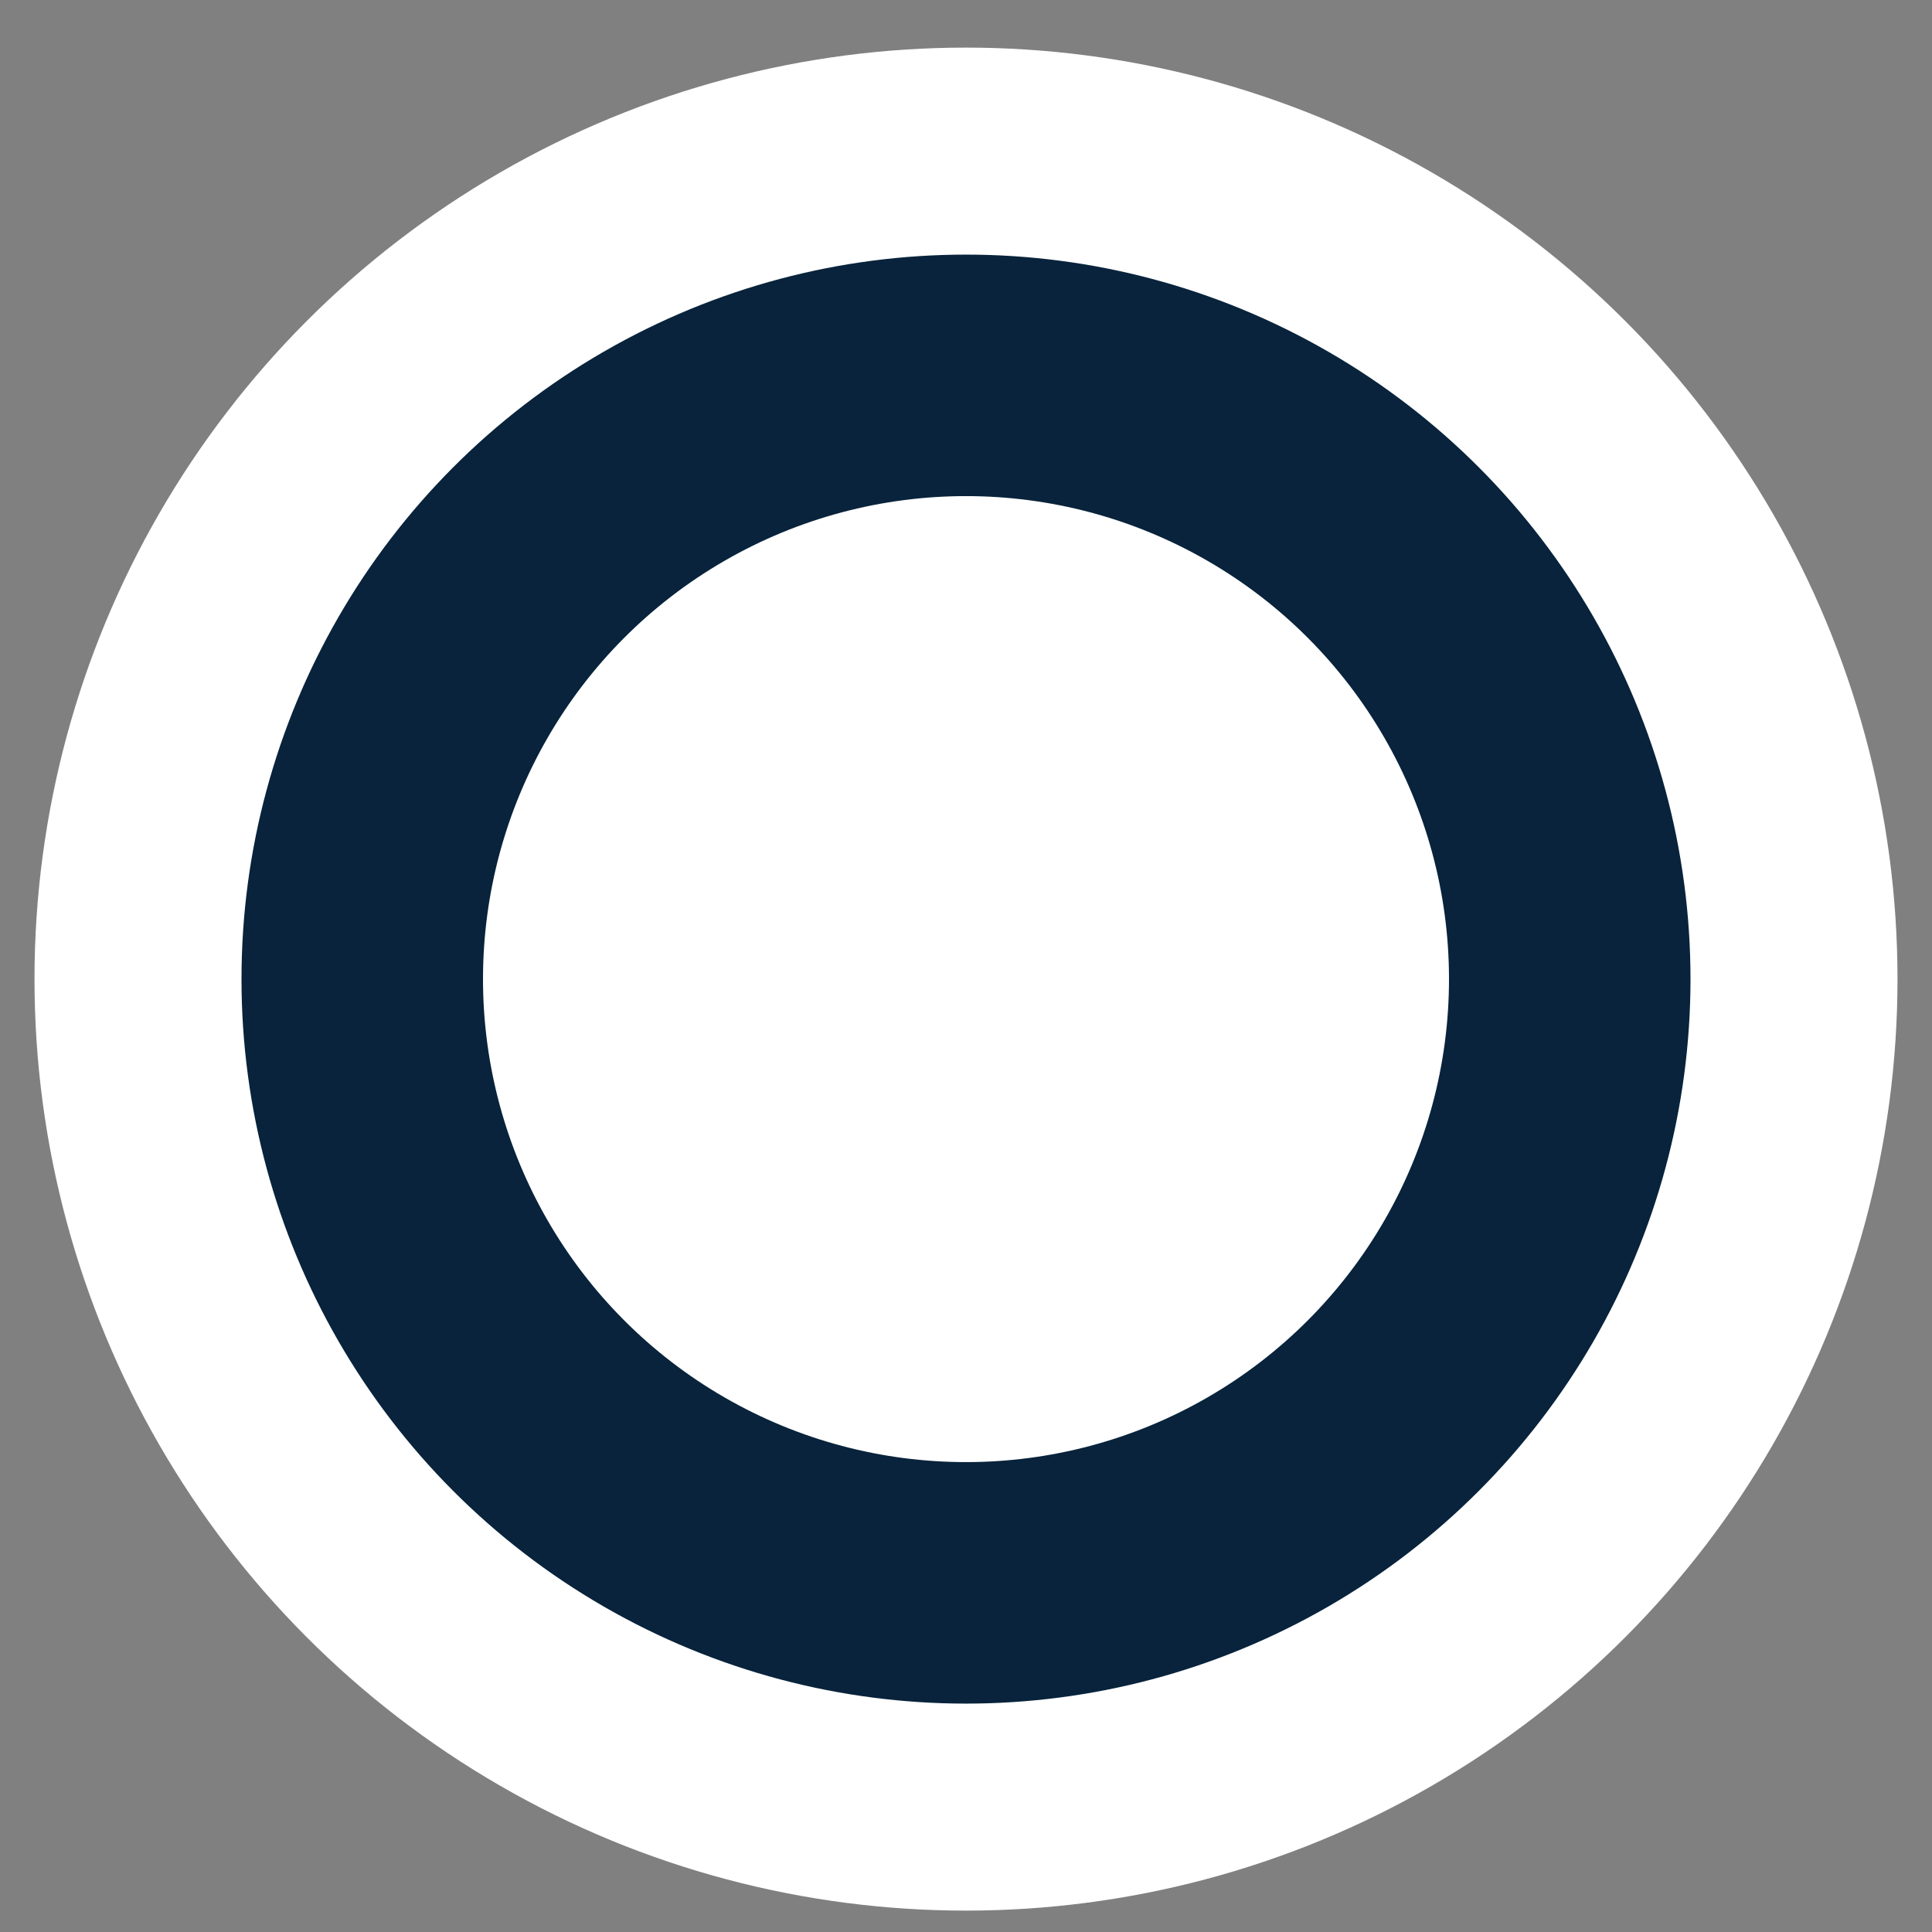
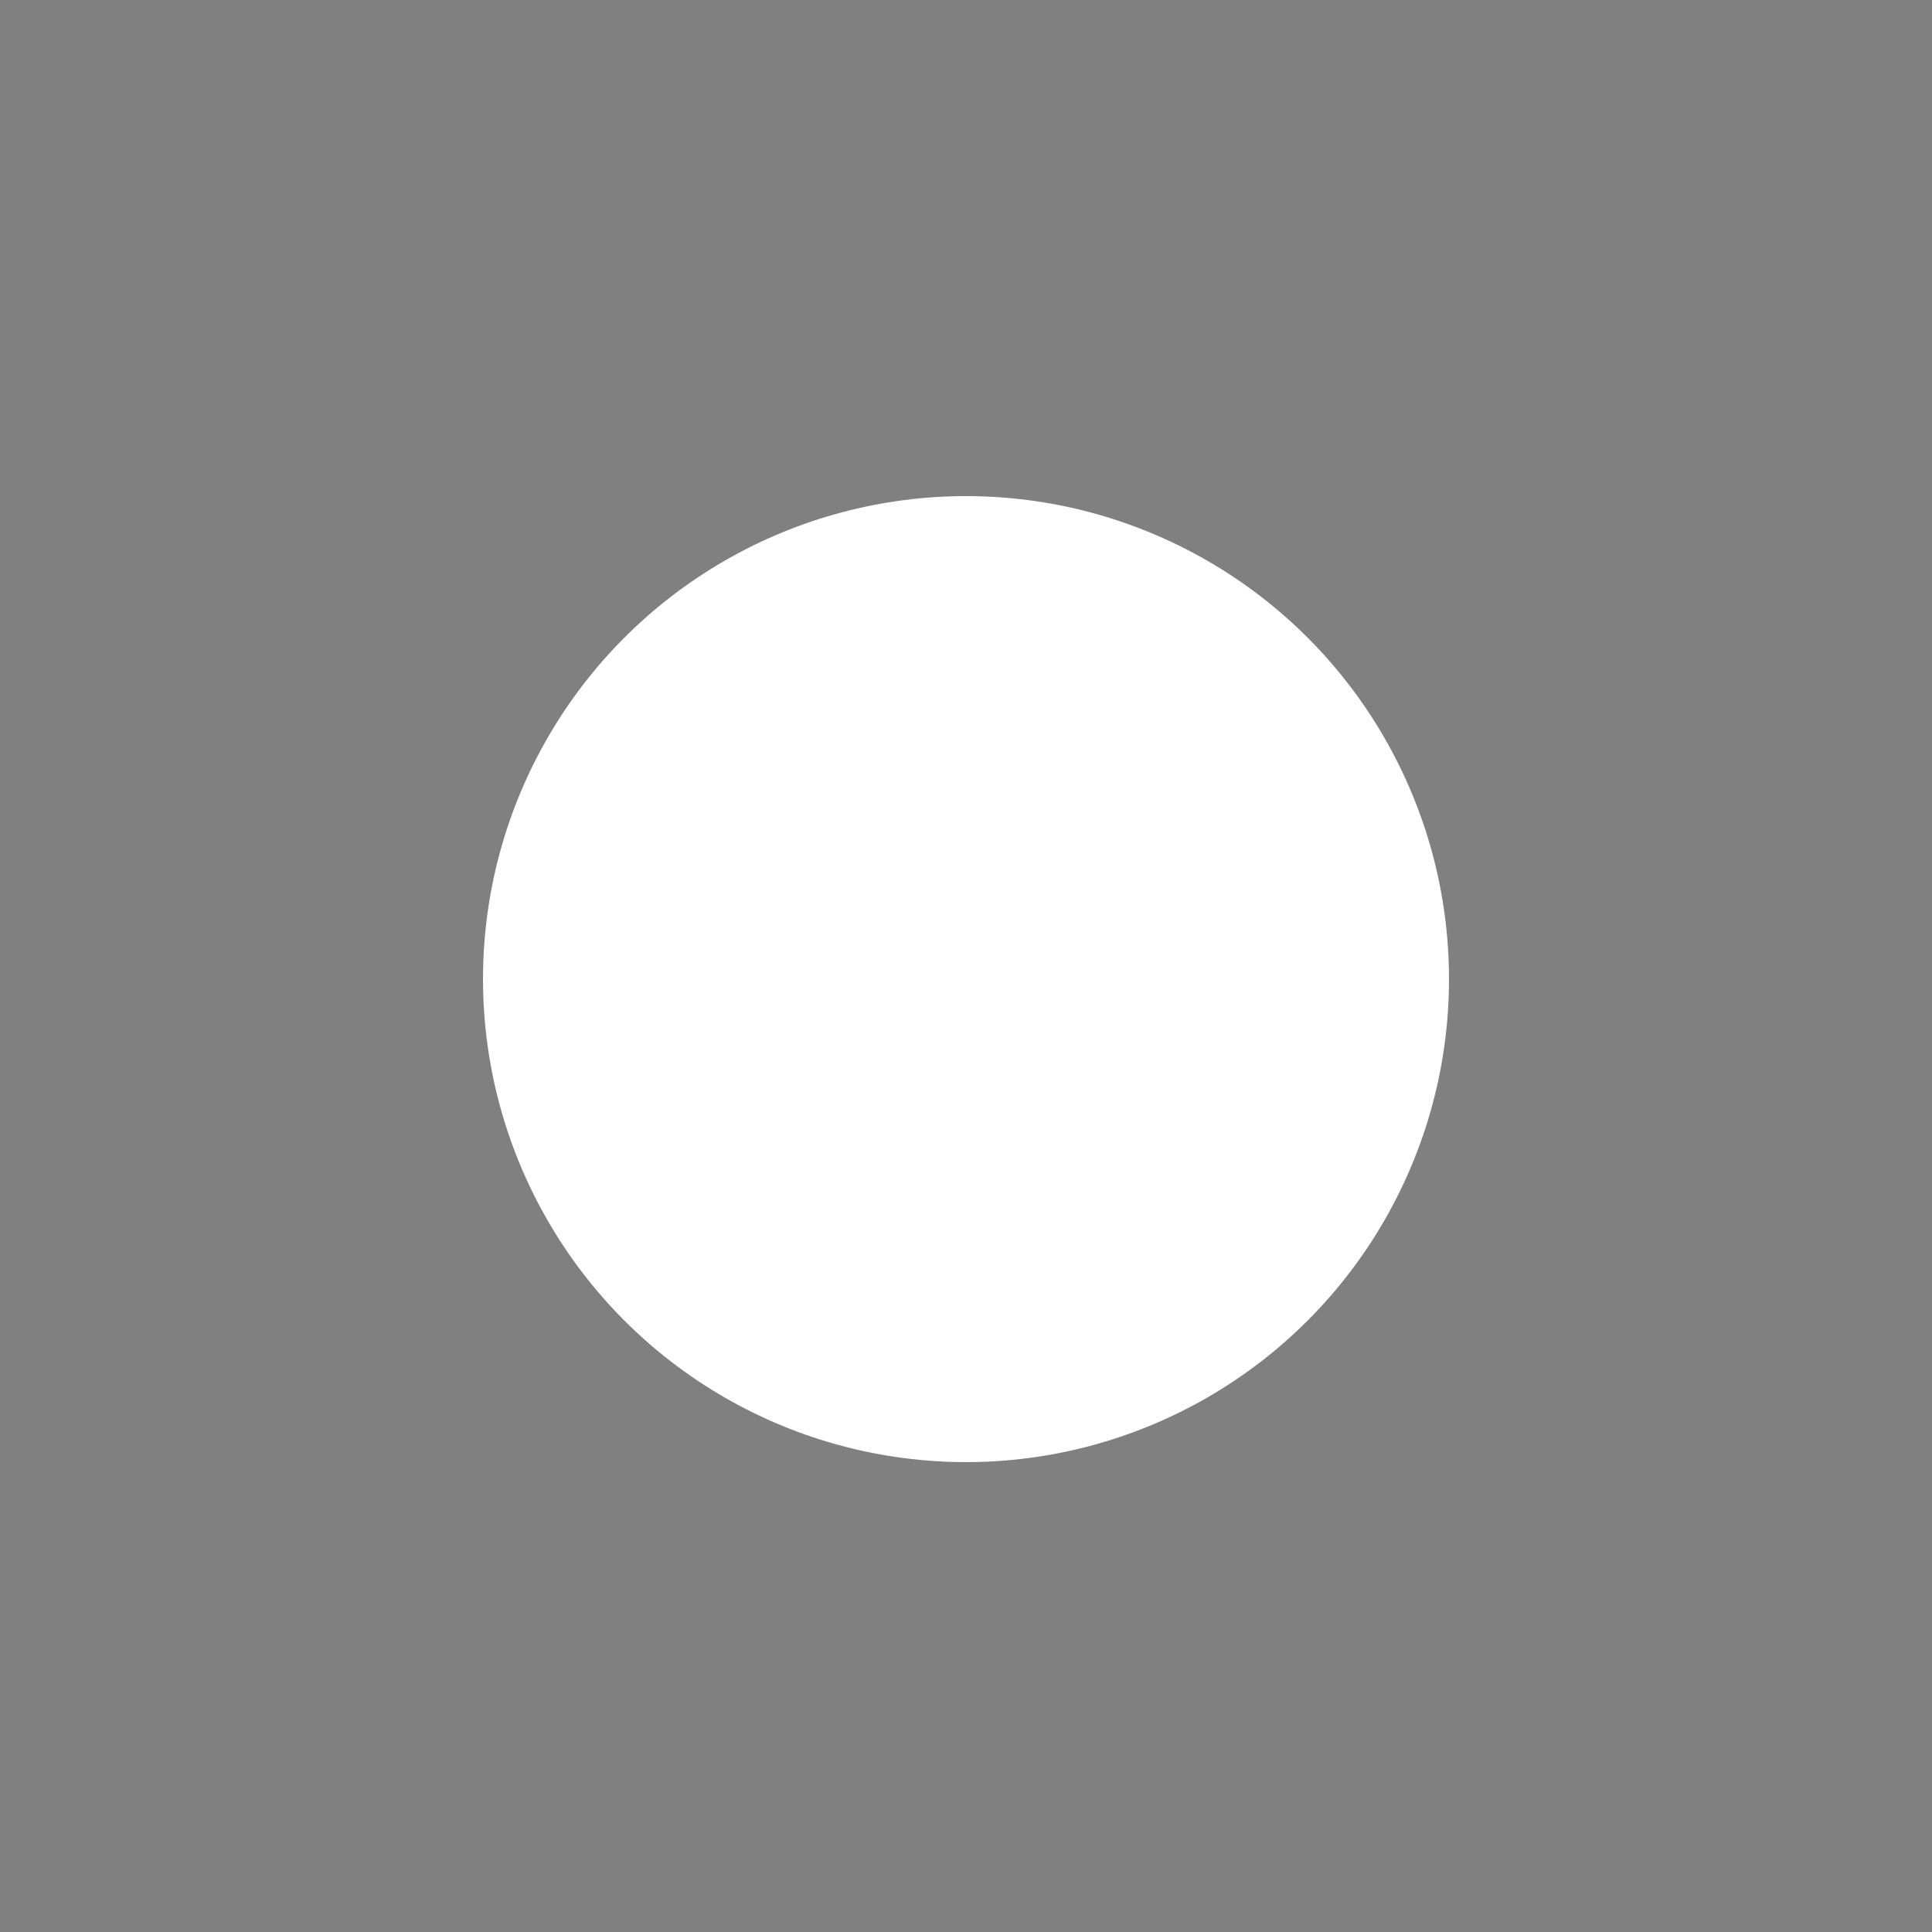
<svg xmlns="http://www.w3.org/2000/svg" width="28" height="28" viewBox="0 0 28 28" fill="none">
  <rect x="0" y="0" width="28" height="28" fill="#808080" stroke="none" />
-   <circle cx="14" cy="14.19" r="12" fill="#08233B" />
  <circle cx="7" cy="7" r="7" transform="matrix(-1 0 0 1 21 7.19)" fill="white" />
-   <circle cx="12" cy="12" r="12" transform="matrix(-1 0 0 1 26 2.19)" stroke="white" stroke-width="3" />
</svg>